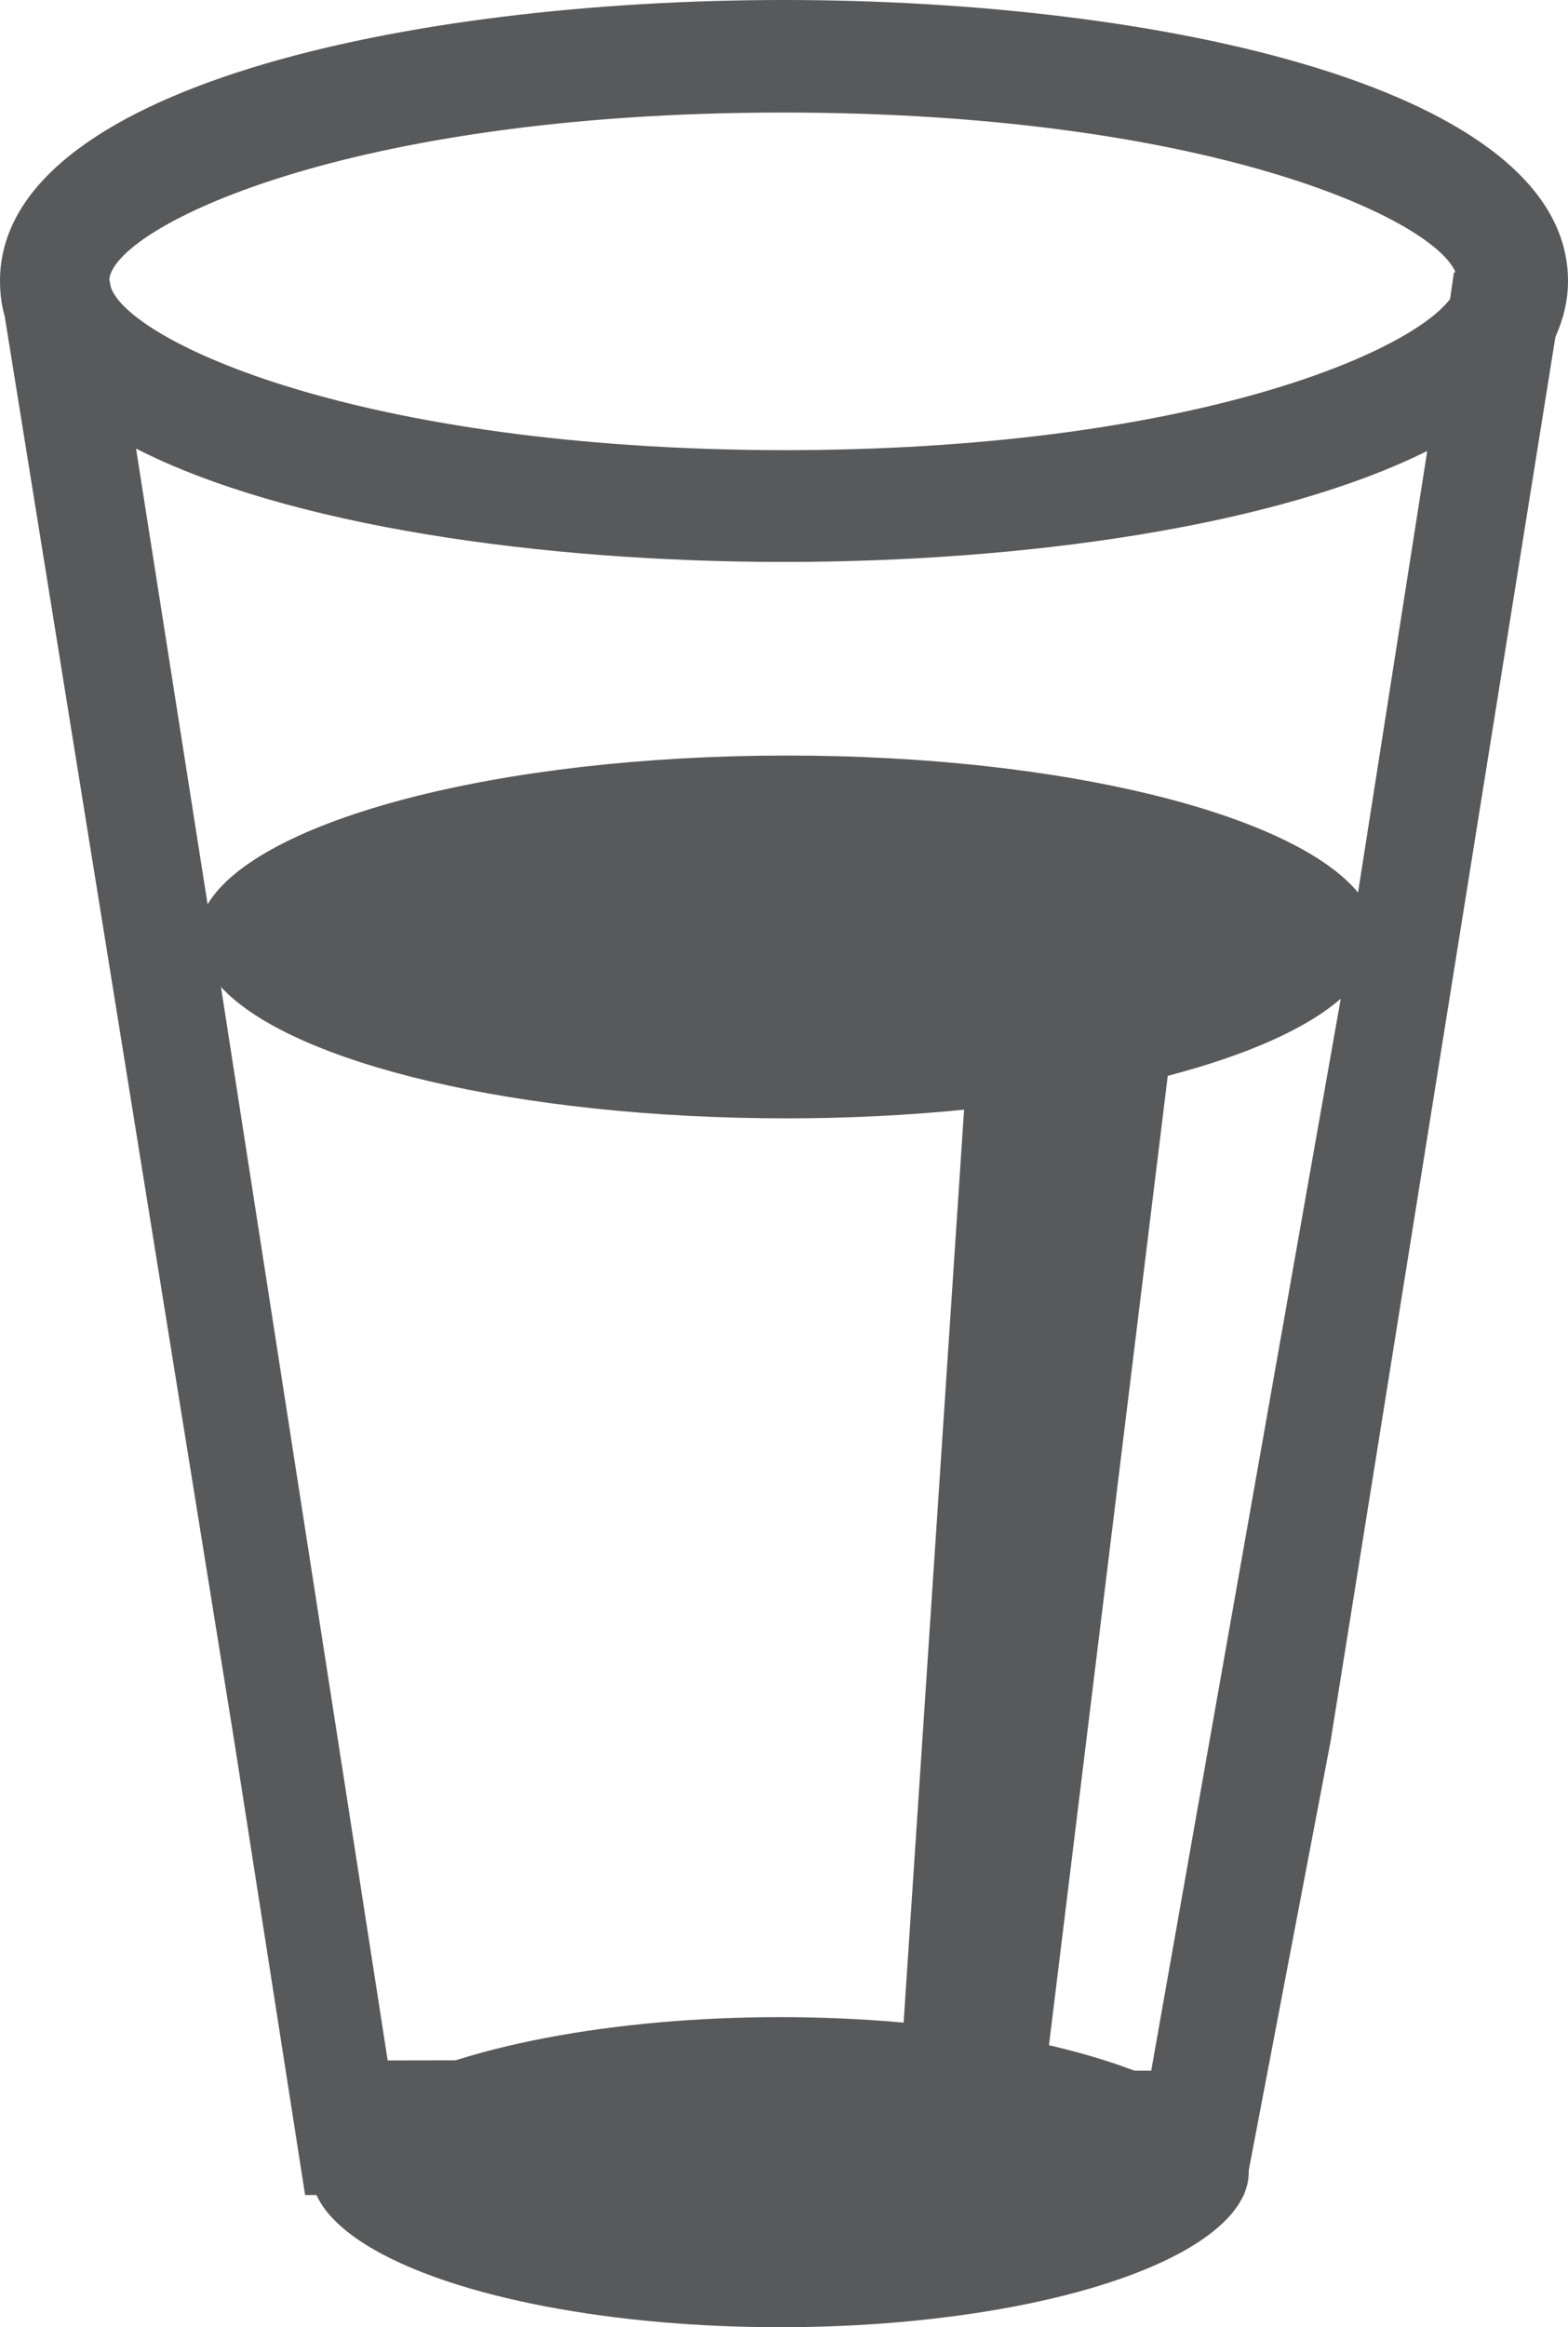
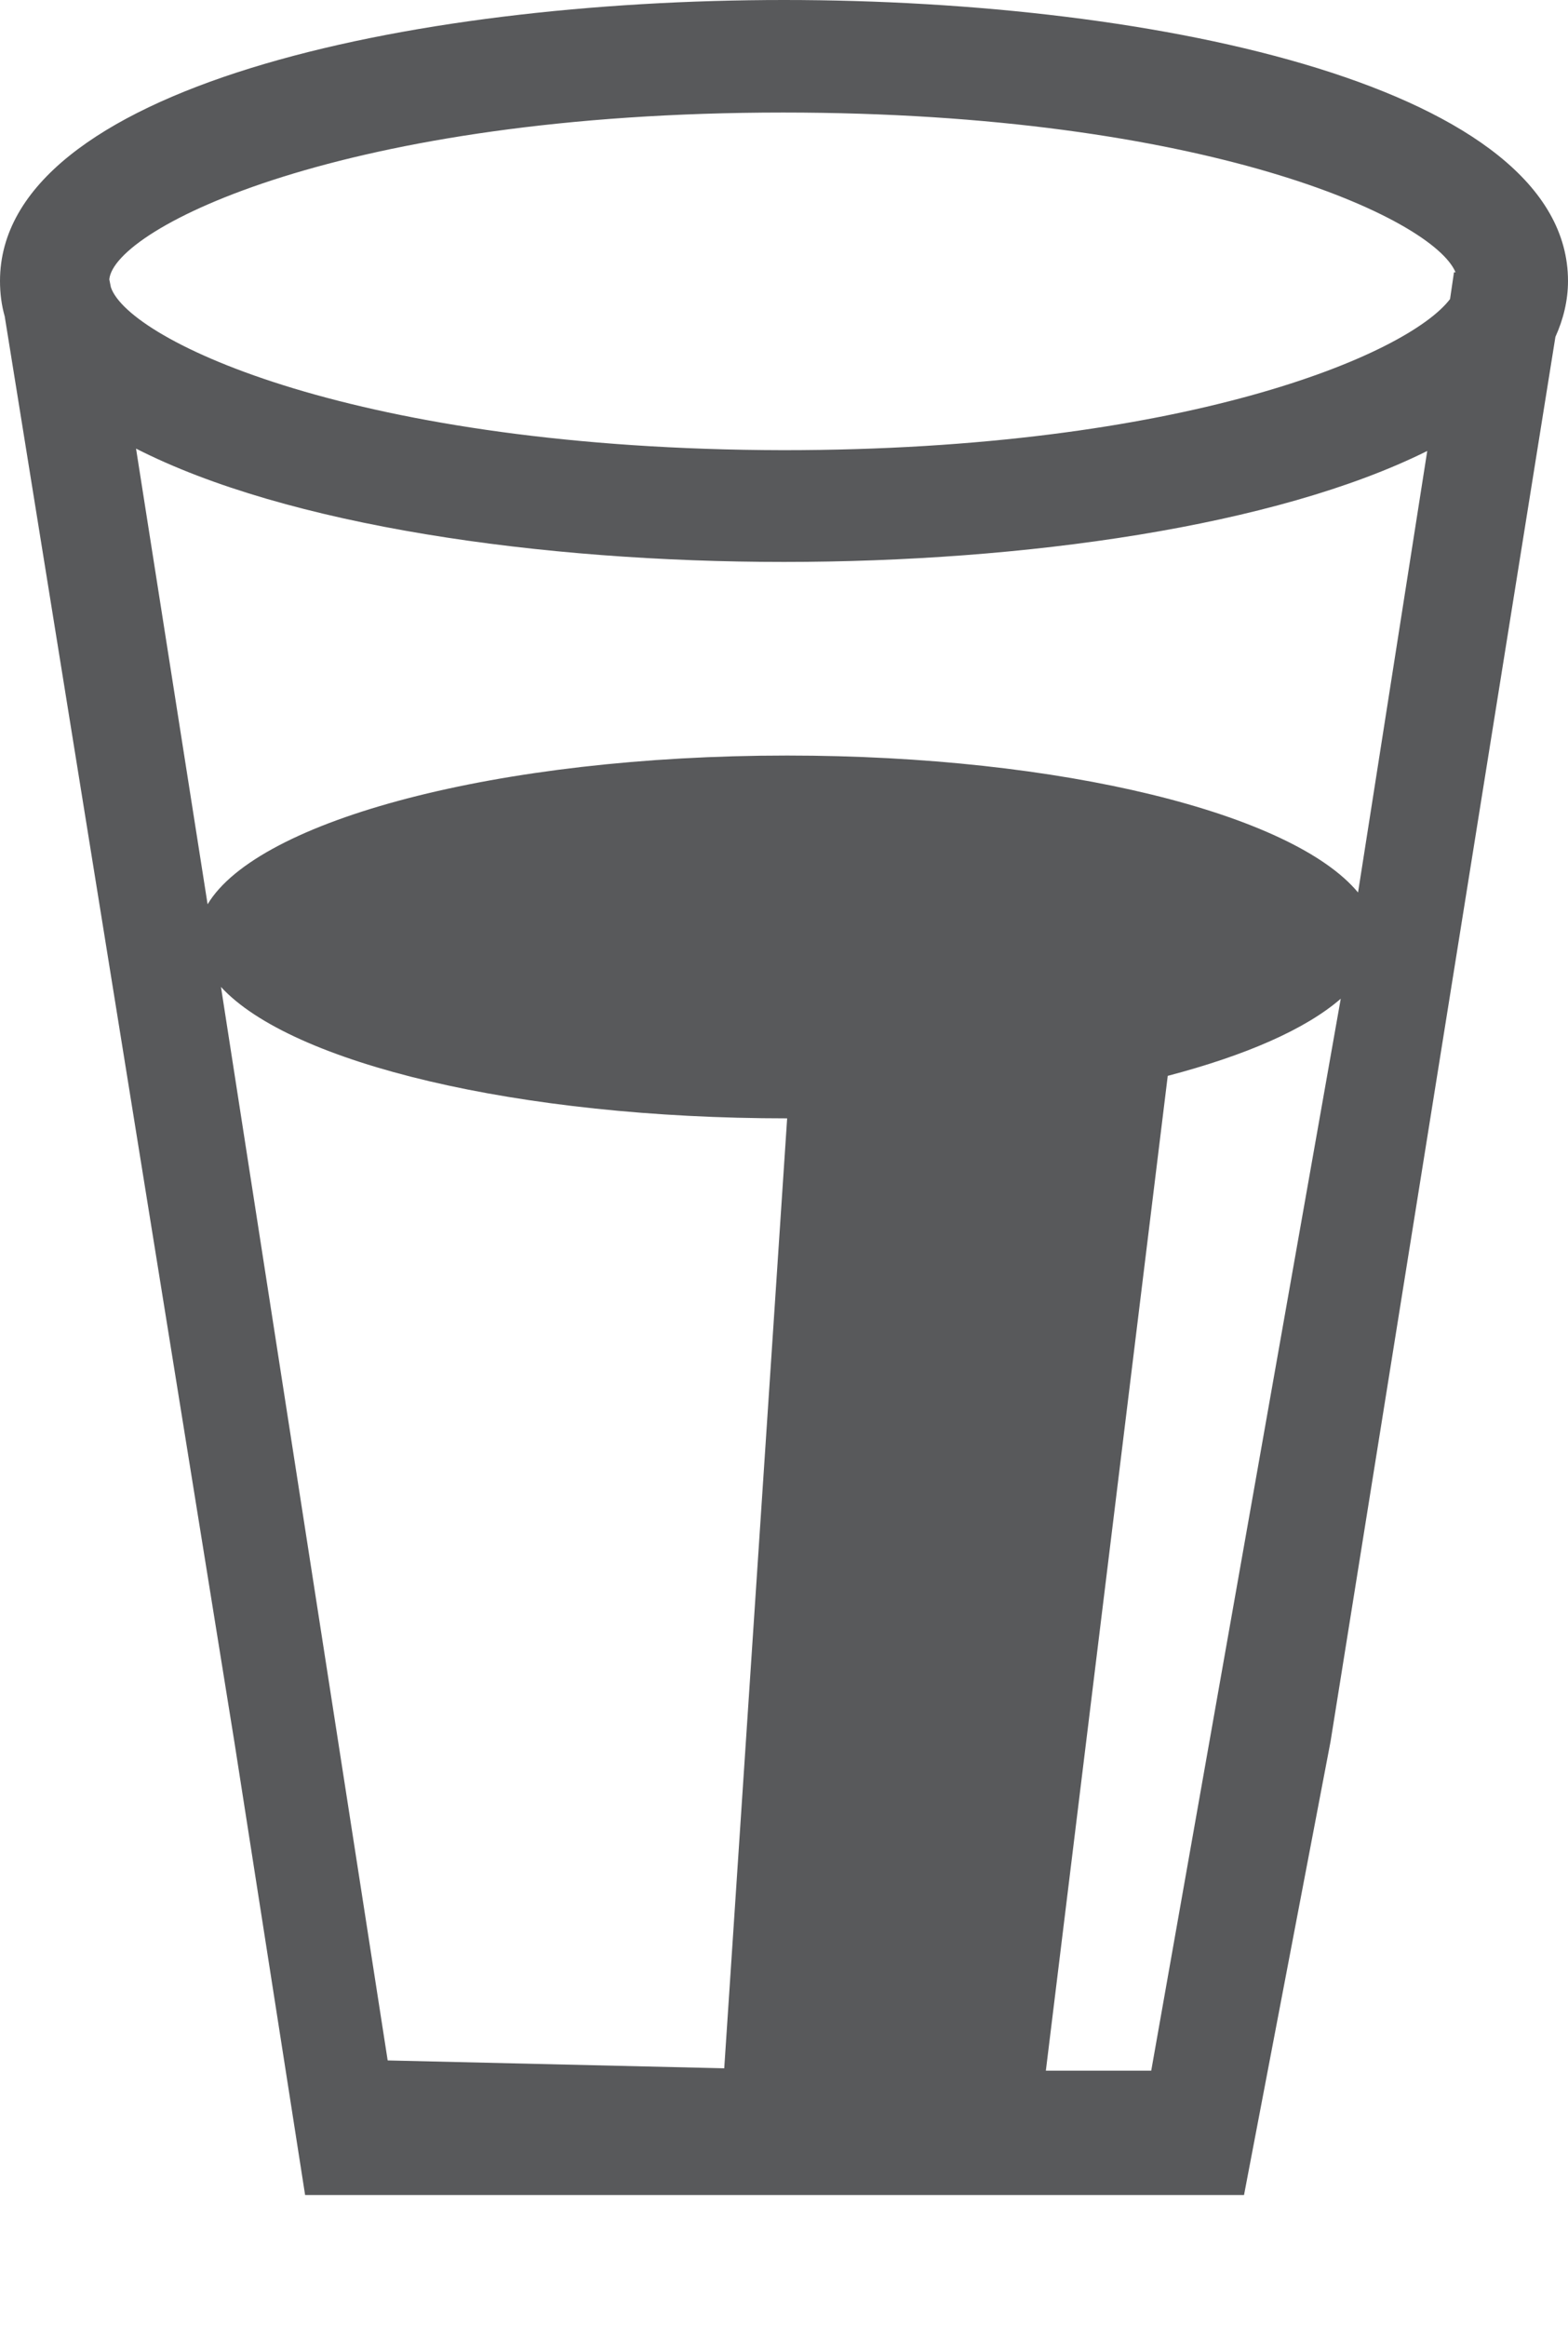
<svg xmlns="http://www.w3.org/2000/svg" version="1.1" id="Layer_1" x="0px" y="0px" viewBox="0 0 199.4 295.7" style="enable-background:new 0 0 199.4 295.7;" xml:space="preserve">
  <style type="text/css">
	.st0{fill:#58595B;}
</style>
  <g>
-     <path class="st0" d="M133,263.1l15.5-126.4c9.9-2.6,17.5-5.9,22-9.8l-24.1,136.2H133z M49.3,261.8L28.1,125.4   c8.9,9.7,37.8,16.7,72,16.7c7.8,0,15.4-0.4,22.5-1.1l-8,120.7 M26.4,114.9L17.3,57c19.2,9.8,51.5,14.4,82.4,14.4   c30.5,0,62.5-4.5,81.8-14.1l-8.8,56.1c-8.3-10-37.6-17.4-72.6-17.4C63.3,96,32.8,104.2,26.4,114.9 M14.1,36.5l-0.2-1   c0.6-6.5,29.7-21.2,85.7-21.2c53.6,0,82.6,13.4,85.5,20.3l-0.2,0l-0.5,3.4c-5.4,7.1-34,19.2-84.8,19.2   C45.4,57.1,16.4,43.3,14.1,36.5 M169.2,221.3l28.6-178.5c1-2.2,1.6-4.6,1.6-7.1C199.4,11.2,147.7,0,99.7,0C51.7,0,0,11.2,0,35.7   c0,1.6,0.2,3.1,0.6,4.5l29.2,181.1l9,57.6h119.4L169.2,221.3z" />
-     <ellipse class="st0" cx="99.2" cy="276" rx="59.6" ry="19.7" />
+     <path class="st0" d="M133,263.1l15.5-126.4c9.9-2.6,17.5-5.9,22-9.8l-24.1,136.2H133z M49.3,261.8L28.1,125.4   c8.9,9.7,37.8,16.7,72,16.7l-8,120.7 M26.4,114.9L17.3,57c19.2,9.8,51.5,14.4,82.4,14.4   c30.5,0,62.5-4.5,81.8-14.1l-8.8,56.1c-8.3-10-37.6-17.4-72.6-17.4C63.3,96,32.8,104.2,26.4,114.9 M14.1,36.5l-0.2-1   c0.6-6.5,29.7-21.2,85.7-21.2c53.6,0,82.6,13.4,85.5,20.3l-0.2,0l-0.5,3.4c-5.4,7.1-34,19.2-84.8,19.2   C45.4,57.1,16.4,43.3,14.1,36.5 M169.2,221.3l28.6-178.5c1-2.2,1.6-4.6,1.6-7.1C199.4,11.2,147.7,0,99.7,0C51.7,0,0,11.2,0,35.7   c0,1.6,0.2,3.1,0.6,4.5l29.2,181.1l9,57.6h119.4L169.2,221.3z" />
  </g>
</svg>